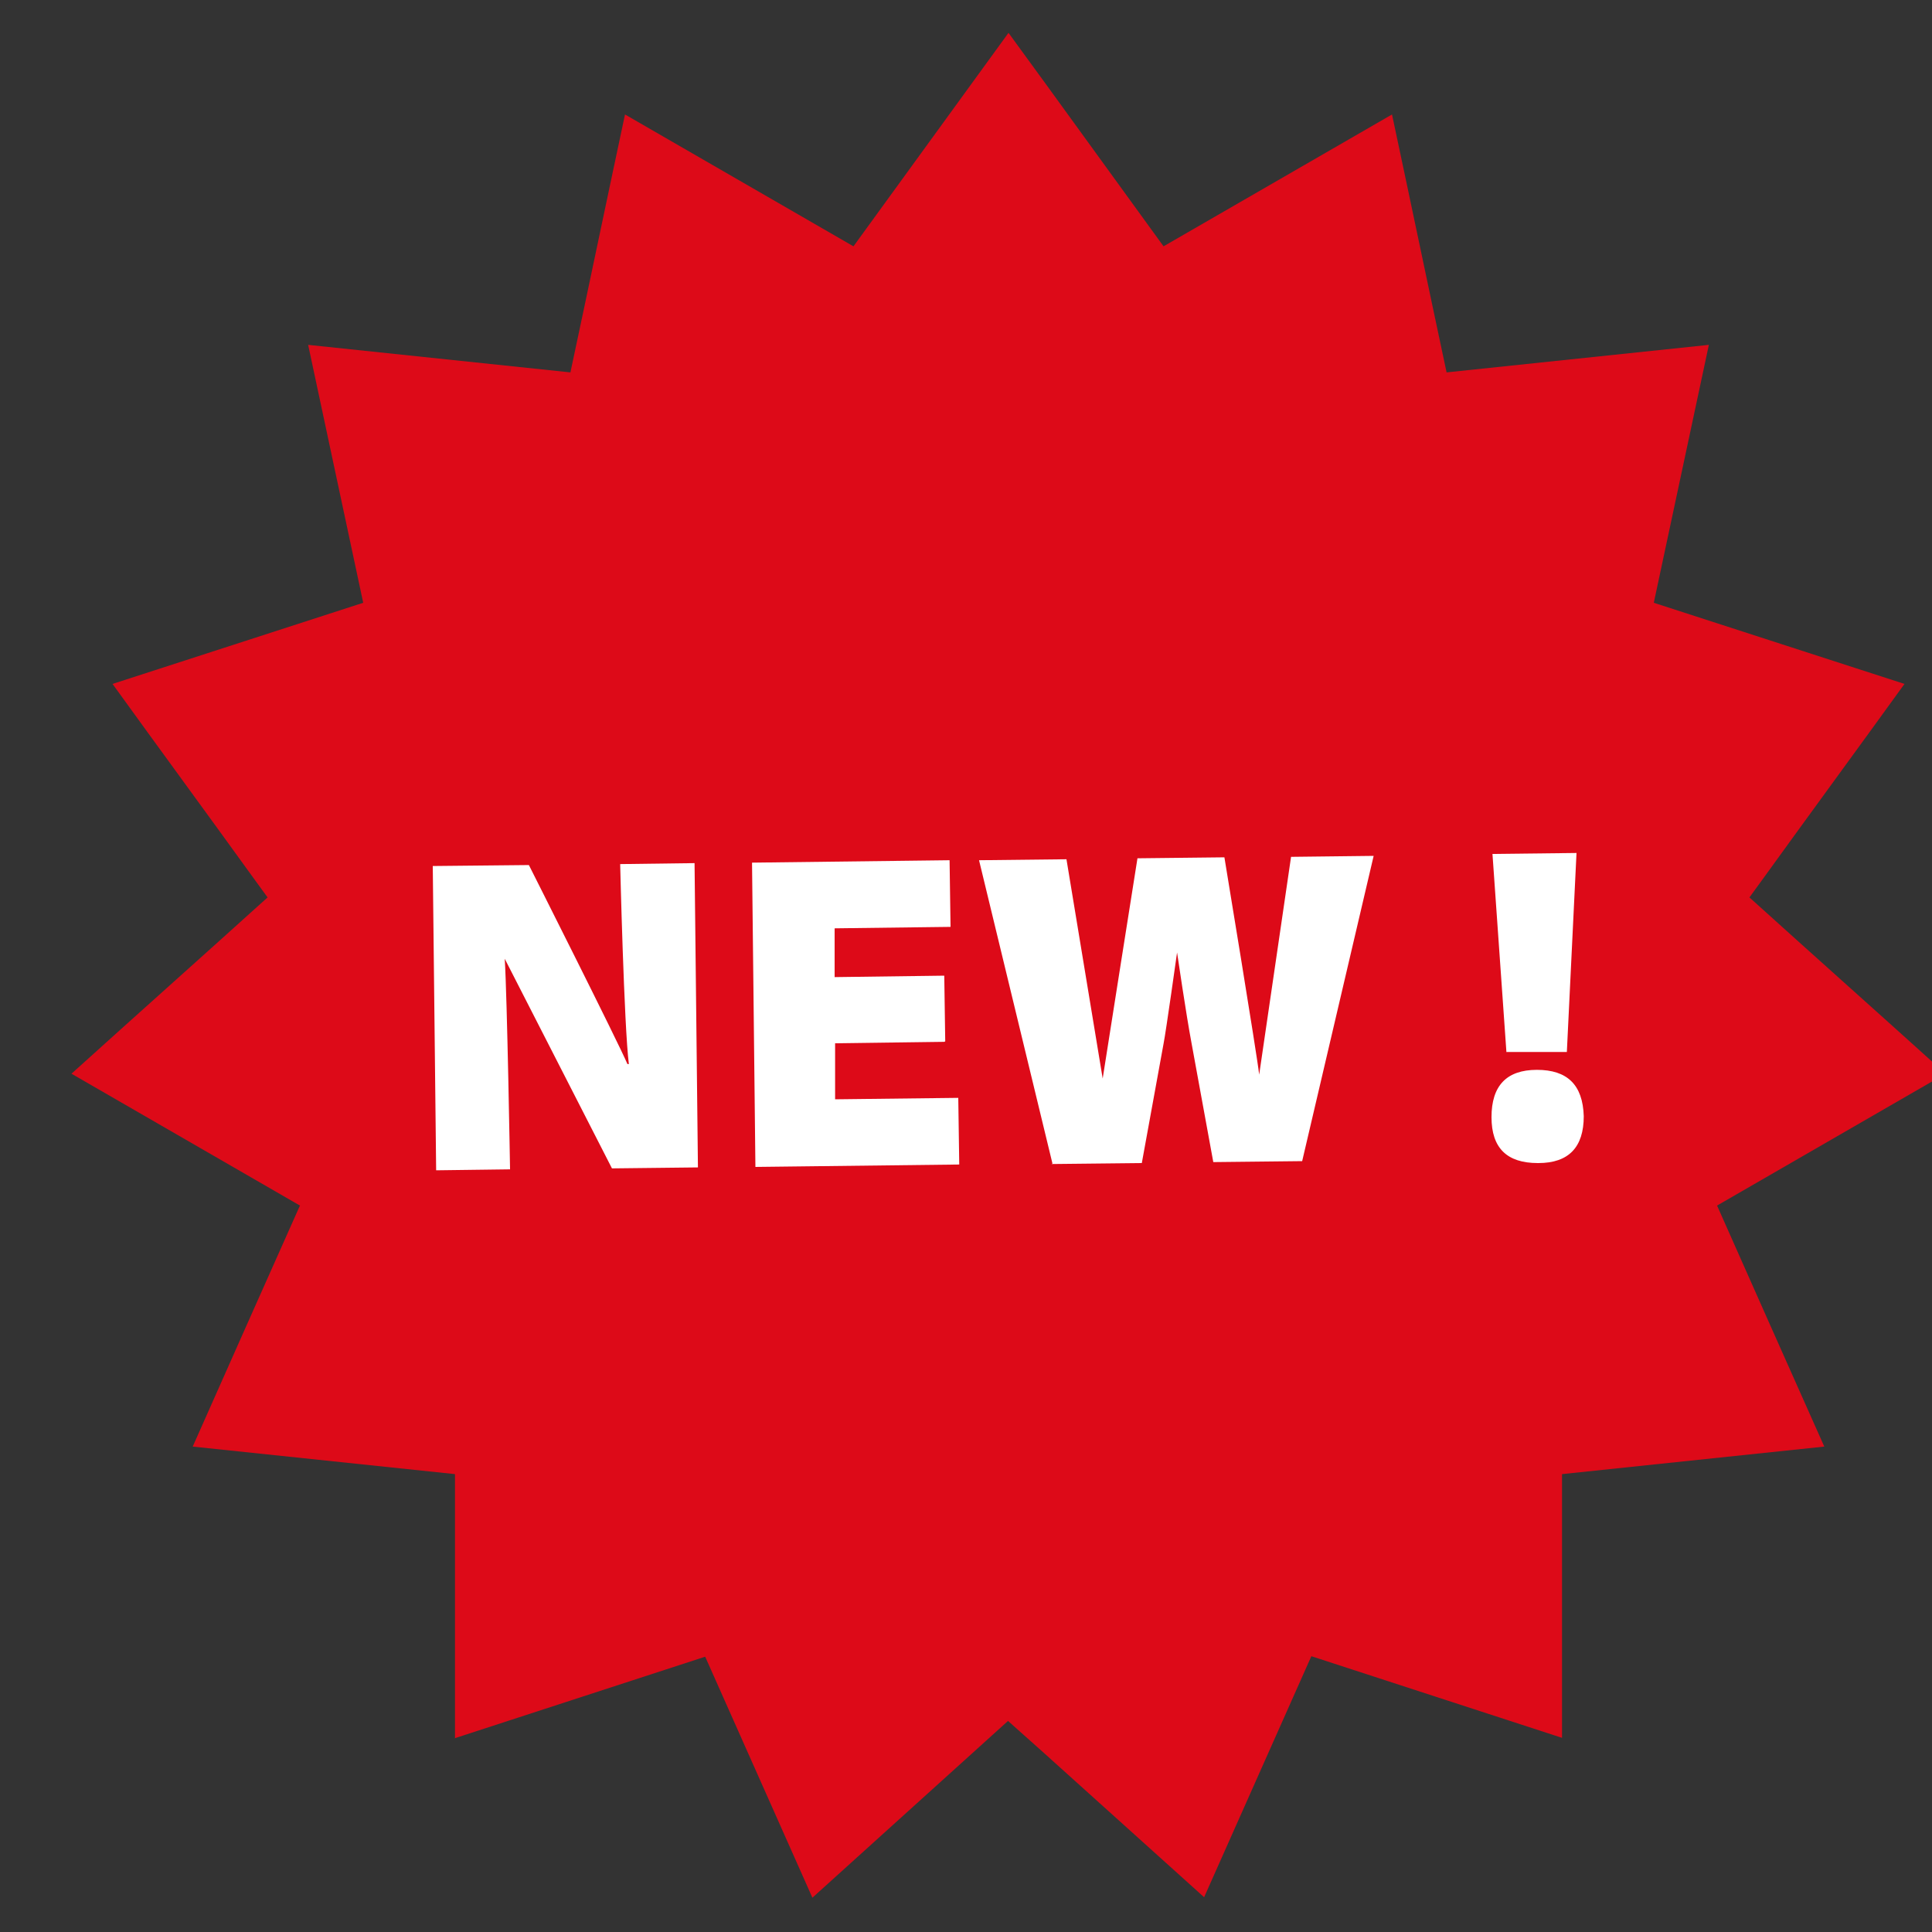
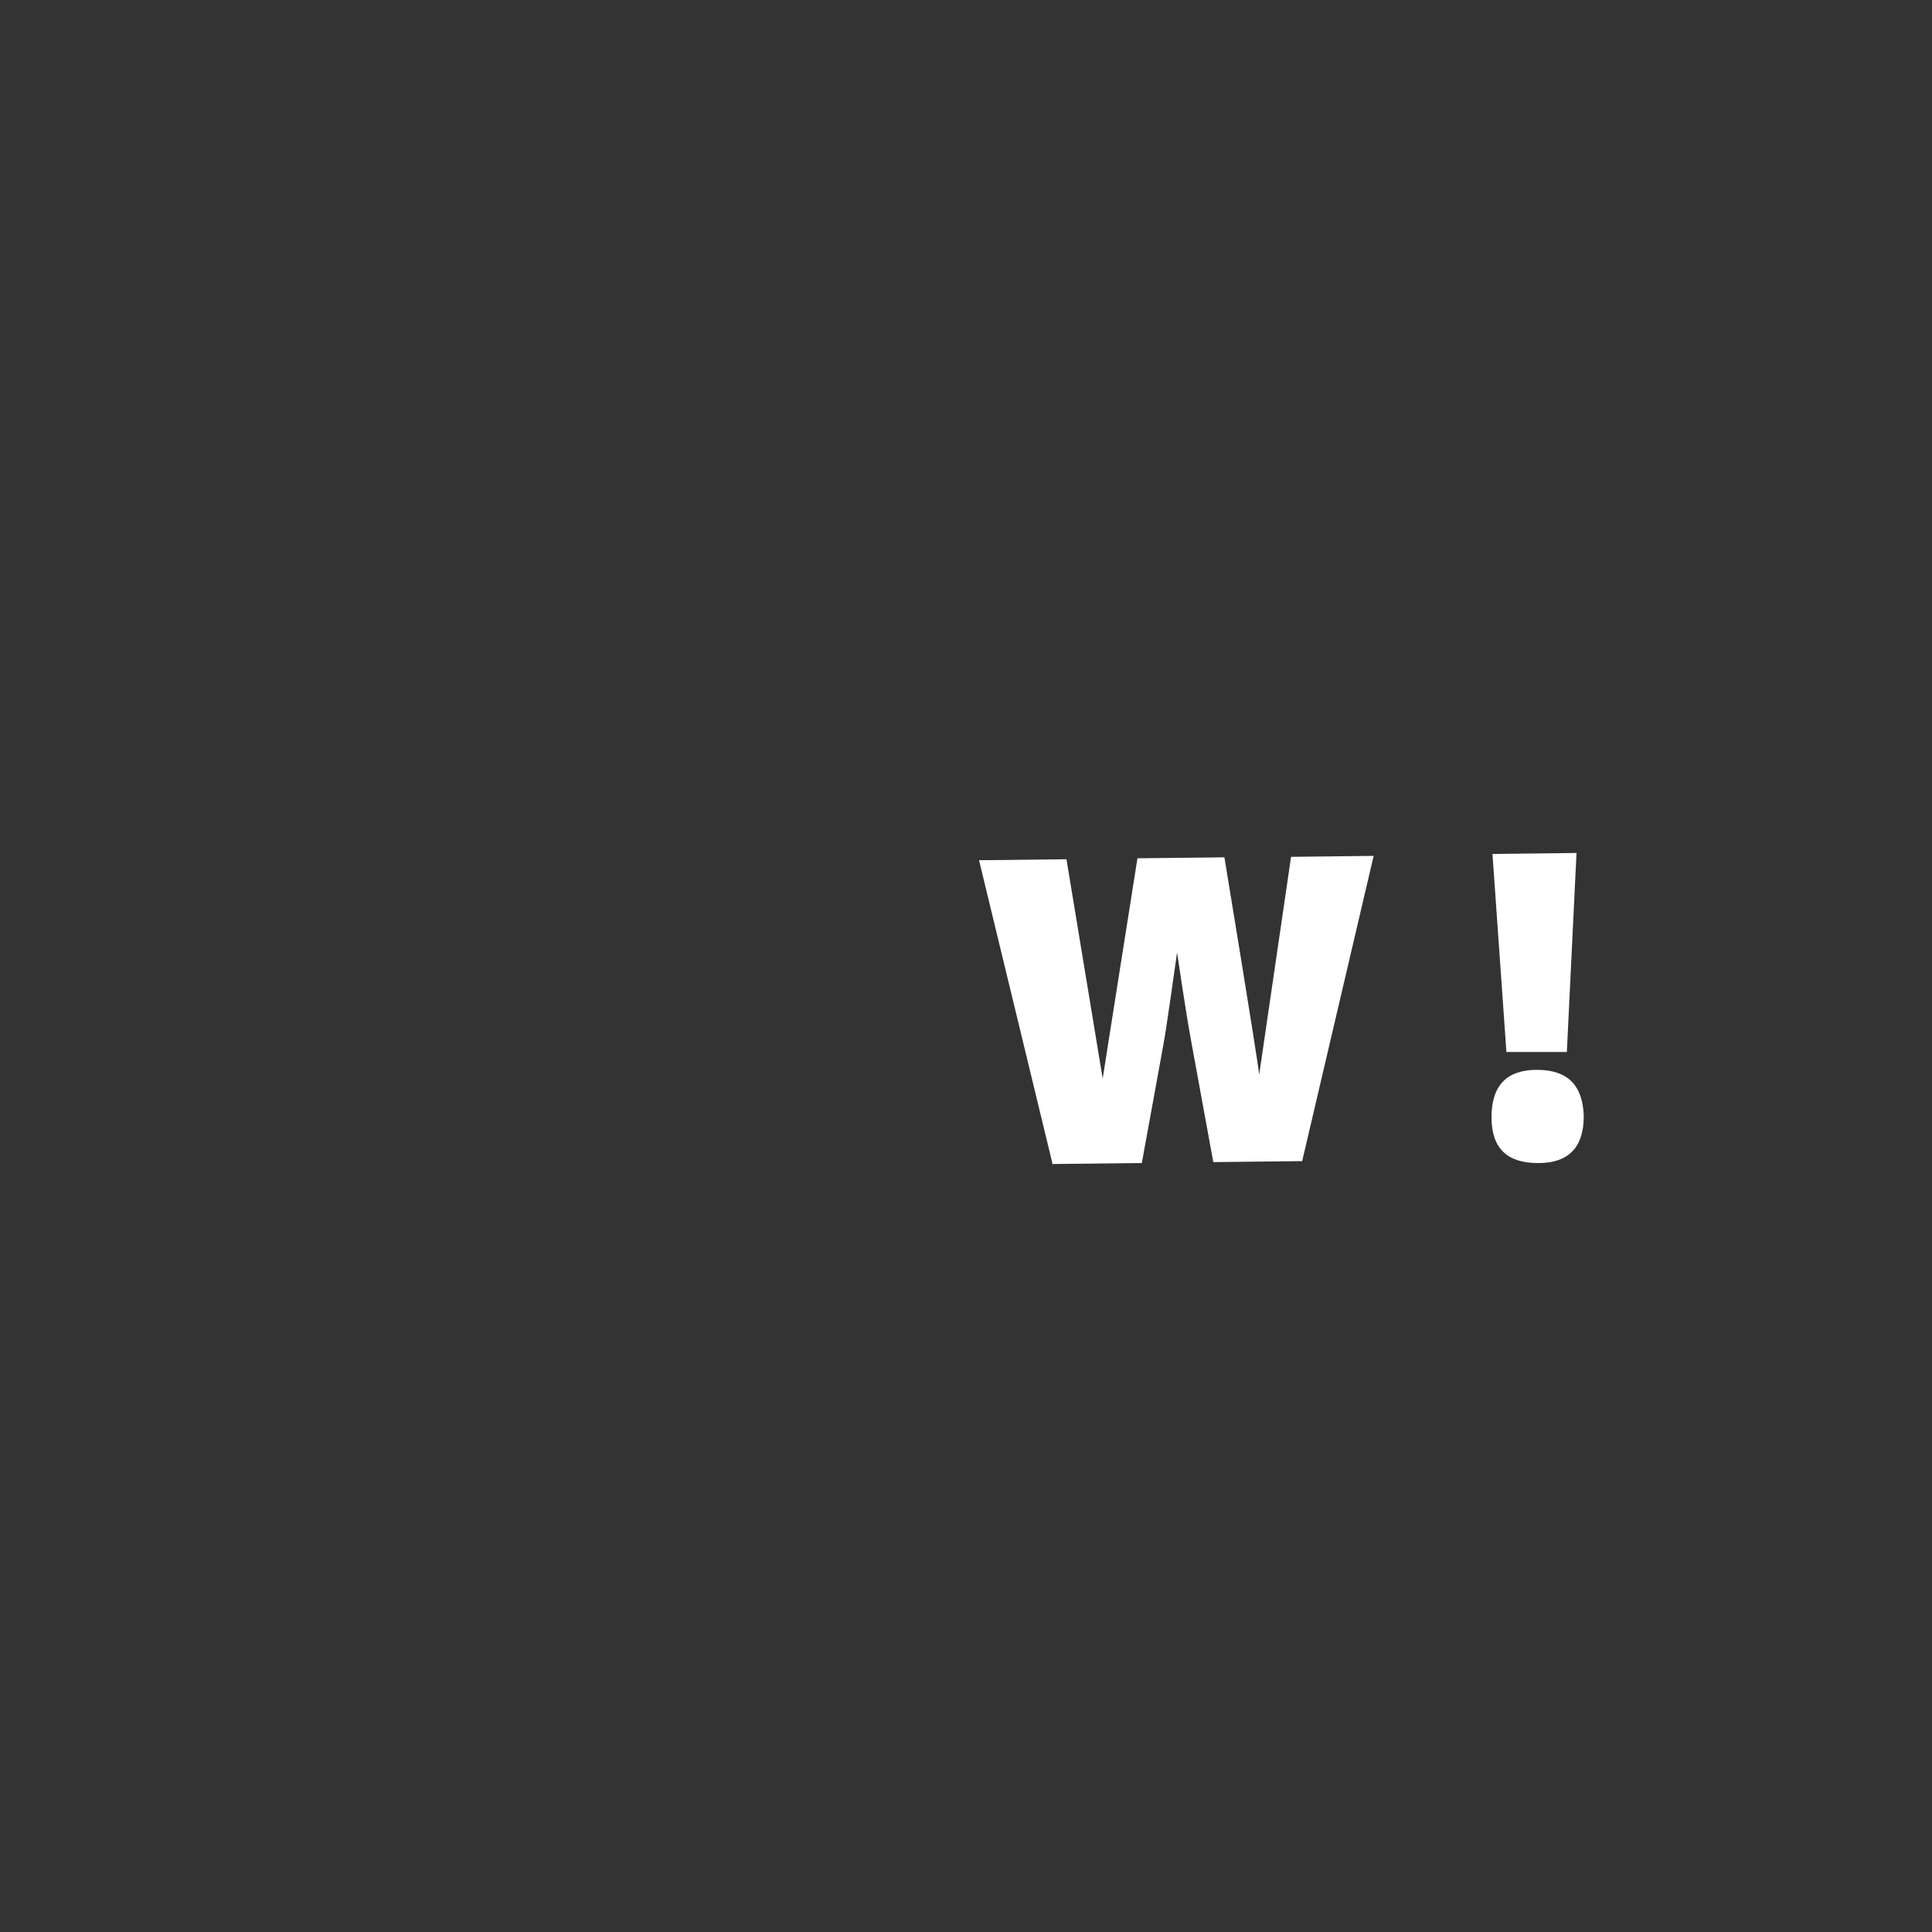
<svg xmlns="http://www.w3.org/2000/svg" id="Layer_1" data-name="Layer 1" version="1.1" viewBox="0 0 40 40">
  <rect x="0" y="0" width="40" height="40" fill="#333333" stroke="none" />
  <defs>
    <style>
      .cls-1 {
        fill: #dd0a18;
      }

      .cls-1, .cls-2 {
        stroke-width: 0px;
      }

      .cls-2 {
        fill: #fff;
      }
    </style>
  </defs>
-   <path class="cls-1" d="M9.41,35.99c1.73-.56,3.46-1.13,5.19-1.69.74,1.66,1.48,3.33,2.22,4.99,1.35-1.22,2.7-2.44,4.05-3.66.25.22.49.44.74.66,1.11,1,2.21,1.99,3.32,2.99.74-1.66,1.48-3.33,2.22-4.99,1.73.56,3.46,1.13,5.19,1.69,0-1.82,0-3.64,0-5.46,1.81-.19,3.62-.38,5.43-.57-.74-1.66-1.48-3.32-2.22-4.99,1.58-.91,3.15-1.82,4.73-2.73-1.35-1.22-2.71-2.43-4.06-3.65.11-.15.21-.29.32-.44.96-1.33,1.93-2.65,2.89-3.98-1.73-.56-3.46-1.12-5.19-1.68.38-1.78.76-3.56,1.14-5.34-1.81.19-3.62.38-5.43.57-.38-1.78-.75-3.56-1.13-5.34-1.58.91-3.15,1.82-4.73,2.73-.81-1.12-1.62-2.23-2.43-3.35-.26-.36-.52-.71-.78-1.07-1.07,1.47-2.14,2.95-3.21,4.42-1.58-.91-3.15-1.82-4.73-2.73-.38,1.78-.75,3.56-1.13,5.34-1.81-.19-3.62-.38-5.43-.57.38,1.78.76,3.56,1.14,5.34-1.73.56-3.46,1.12-5.19,1.68.96,1.33,1.93,2.65,2.89,3.98.11.15.21.29.32.44-1.35,1.22-2.71,2.43-4.06,3.65,1.58.91,3.15,1.82,4.73,2.73-.74,1.66-1.48,3.32-2.22,4.99,1.81.19,3.62.38,5.43.57,0,1.82,0,3.64,0,5.46Z" />
  <g>
-     <path class="cls-2" d="M9.03,24.23l-.07-6.3,1.99-.02s1.88,3.73,2.04,4.12h.03c-.1-.78-.18-4.14-.18-4.14l1.54-.02.07,6.3-1.78.02-2.22-4.34c.05.79.11,4.36.11,4.36l-1.54.02Z" />
-     <path class="cls-2" d="M19.55,21.57l-2.26.03v1.16s2.55-.03,2.55-.03l.02,1.38-4.22.05-.07-6.3,4.09-.05.02,1.38-2.4.03v1.01s2.27-.03,2.27-.03l.02,1.36Z" />
    <path class="cls-2" d="M21.79,24.09l-1.52-6.28,1.81-.02.75,4.54c.05-.33.72-4.56.72-4.56l1.8-.02s.68,4.12.72,4.5l.66-4.51,1.71-.02-1.48,6.32-1.84.02-.45-2.46c-.11-.58-.3-1.88-.3-1.88,0,0-.23,1.64-.28,1.89l-.45,2.47-1.87.02Z" />
    <path class="cls-2" d="M31.84,24.08c-.64,0-.96-.31-.96-.95,0-.65.31-.98.94-.98.63,0,.95.31.97.96,0,.64-.31.97-.94.97h0ZM31.19,21.8l-.29-4.12,1.74-.02-.2,4.12h-1.25Z" />
  </g>
</svg>